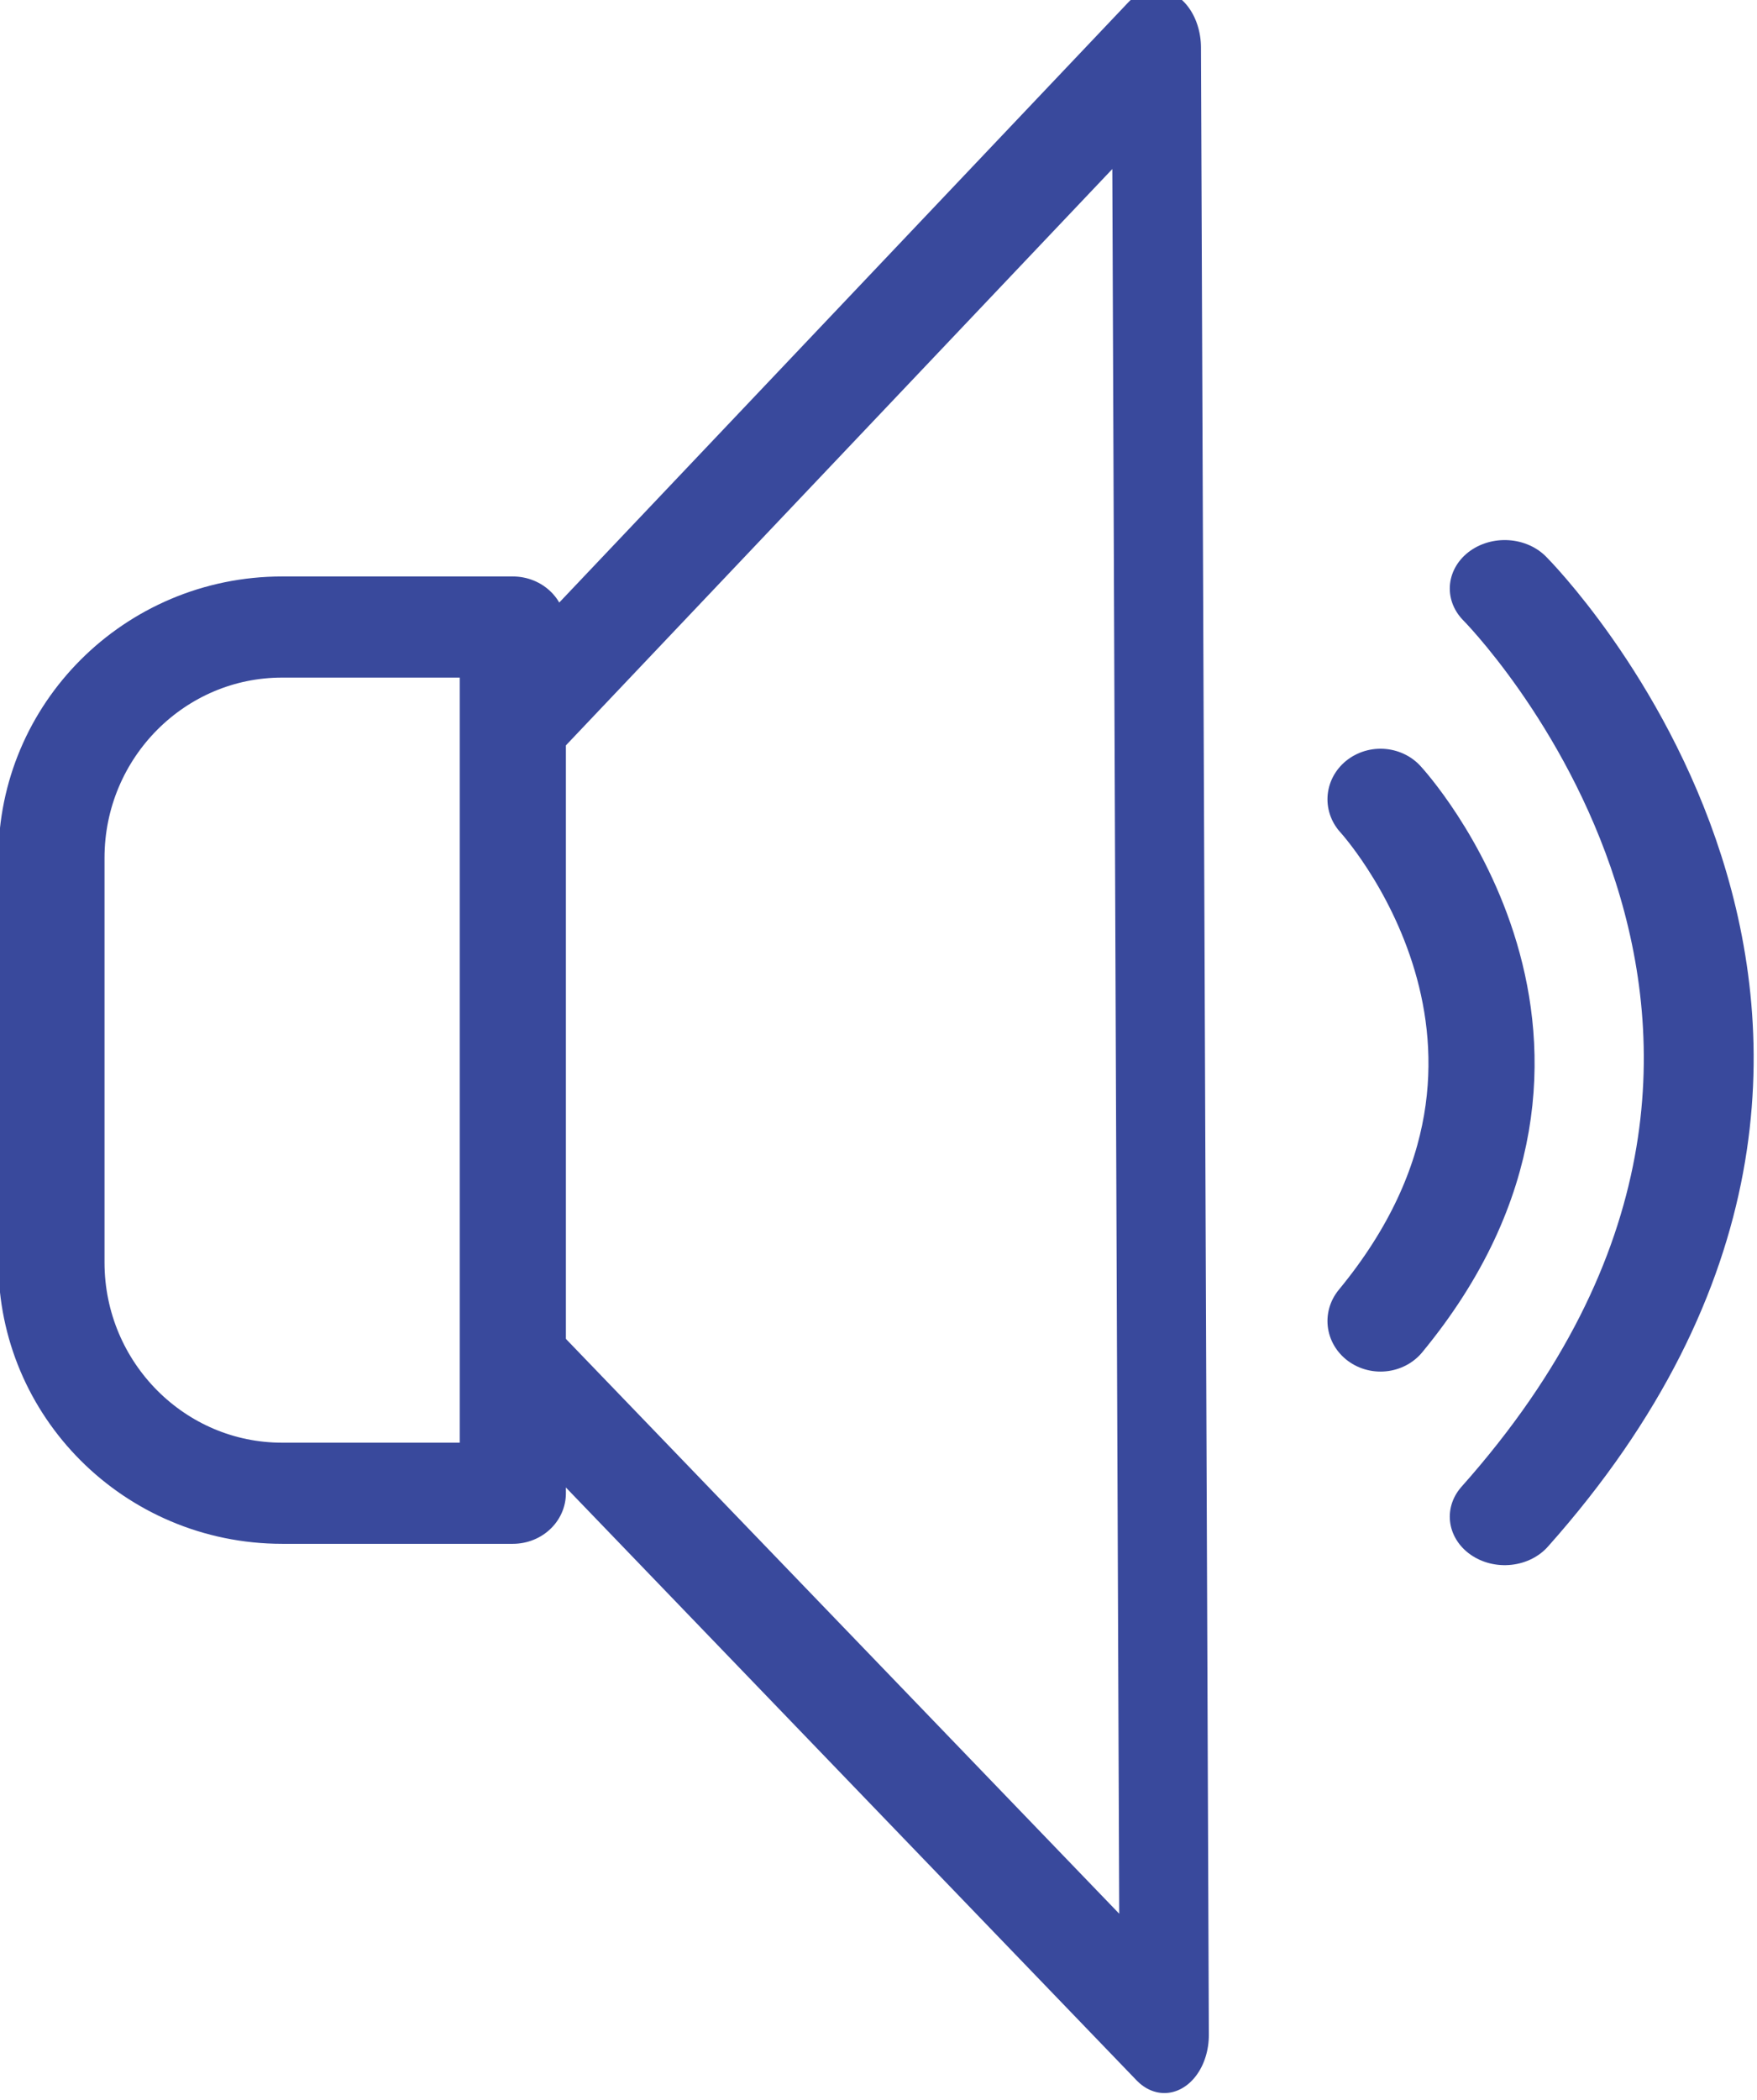
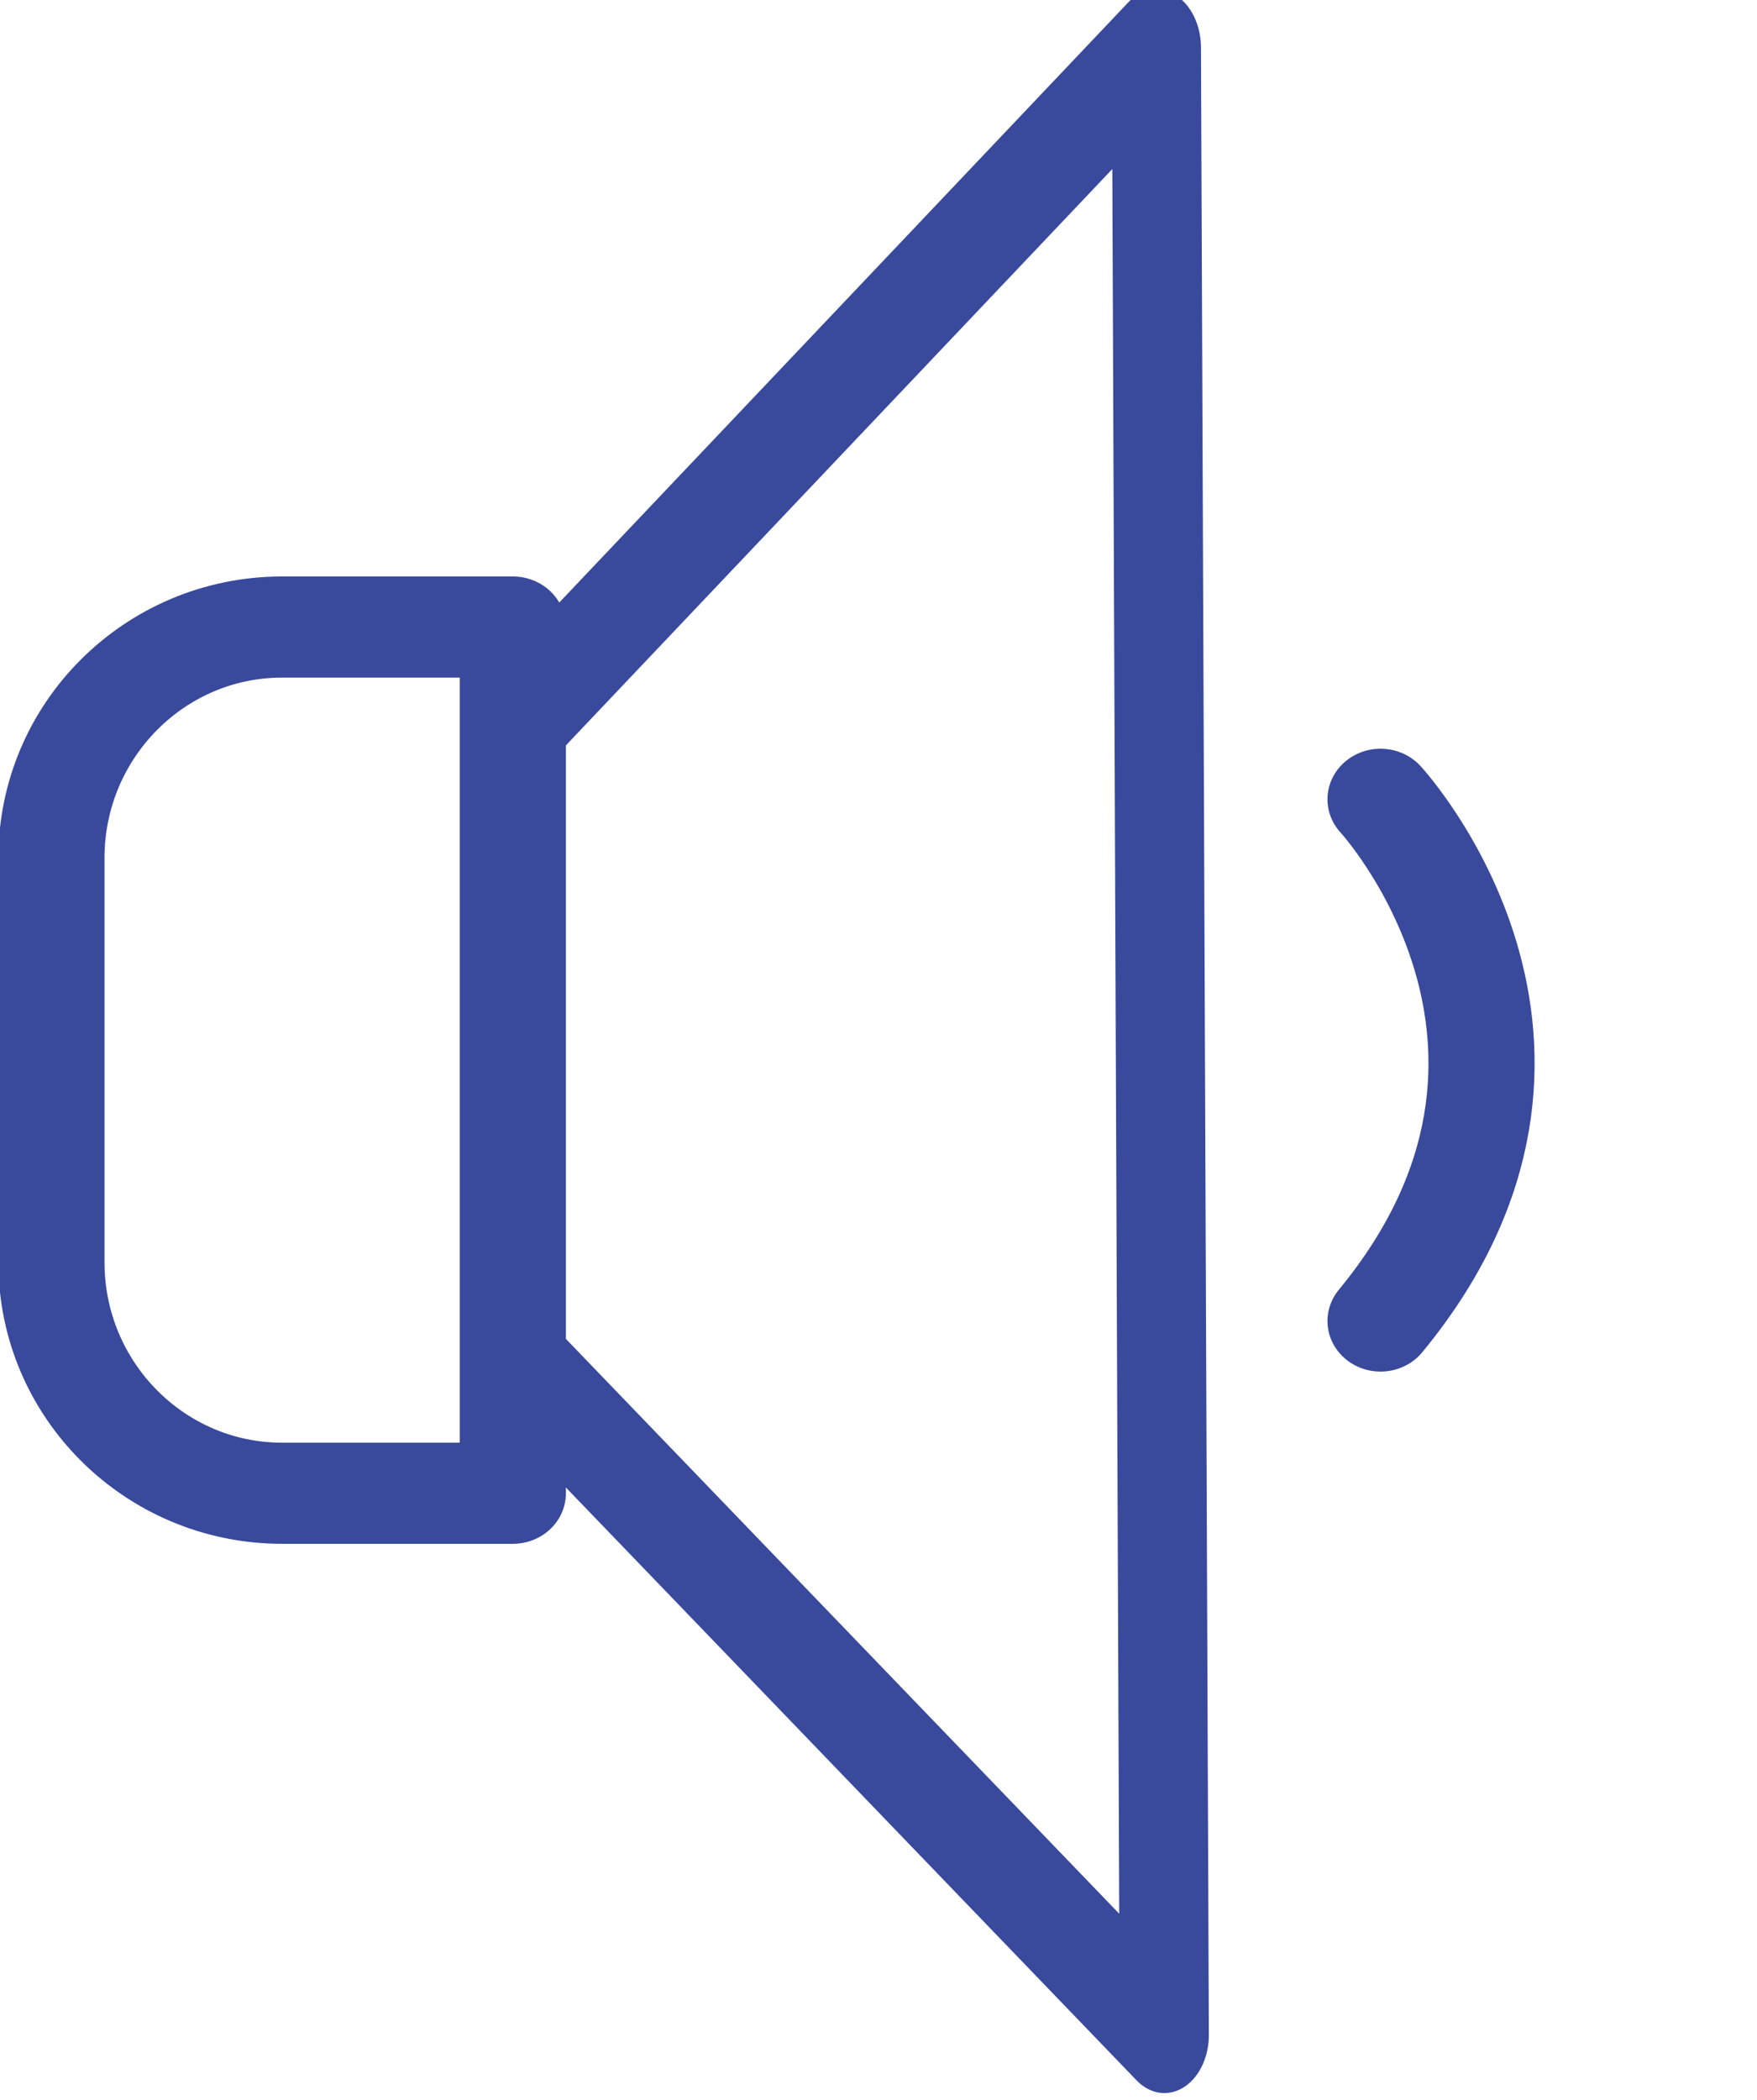
<svg xmlns="http://www.w3.org/2000/svg" width="100%" height="100%" viewBox="0 0 113 135" version="1.1" xml:space="preserve" style="fill-rule:evenodd;clip-rule:evenodd;stroke-linecap:round;stroke-linejoin:round;stroke-miterlimit:1.5;">
  <g transform="matrix(1,0,0,1,-672.309,-93.508)">
    <g transform="matrix(0.956,0,0,1,-625.303,-32.322)">
      <g transform="matrix(0.974,0,0,0.887,1205.25,-567.95)">
        <path d="M191.566,827.613L175.632,827.613C166.837,827.613 159.698,835.114 159.698,844.353L159.698,873.66C159.698,882.899 166.837,890.399 175.632,890.399L191.566,890.399L191.566,827.613Z" style="fill:none;stroke:rgb(57,73,156);stroke-width:7.33px;" />
      </g>
      <g transform="matrix(-0.006,-1.448,1.16,-0.004,437.763,576.056)">
        <path d="M306.436,861.385L218.203,861.385L248.317,823.808L276.322,823.808L306.436,861.385Z" style="fill:none;stroke:rgb(57,73,156);stroke-width:5.17px;" />
      </g>
      <g transform="matrix(0.974,0,0,0.887,1205.25,-571.43)">
        <path d="M251.498,844.023C251.498,844.023 267.195,861.86 251.498,881.838" style="fill:none;stroke:rgb(57,73,156);stroke-width:7.33px;" />
      </g>
      <g transform="matrix(1.871,0,0,1.578,988.01,-1168.2)">
-         <path d="M251.498,844.023C251.498,844.023 267.195,861.86 251.498,881.838" style="fill:none;stroke:rgb(57,73,156);stroke-width:3.95px;" />
-       </g>
+         </g>
    </g>
  </g>
</svg>